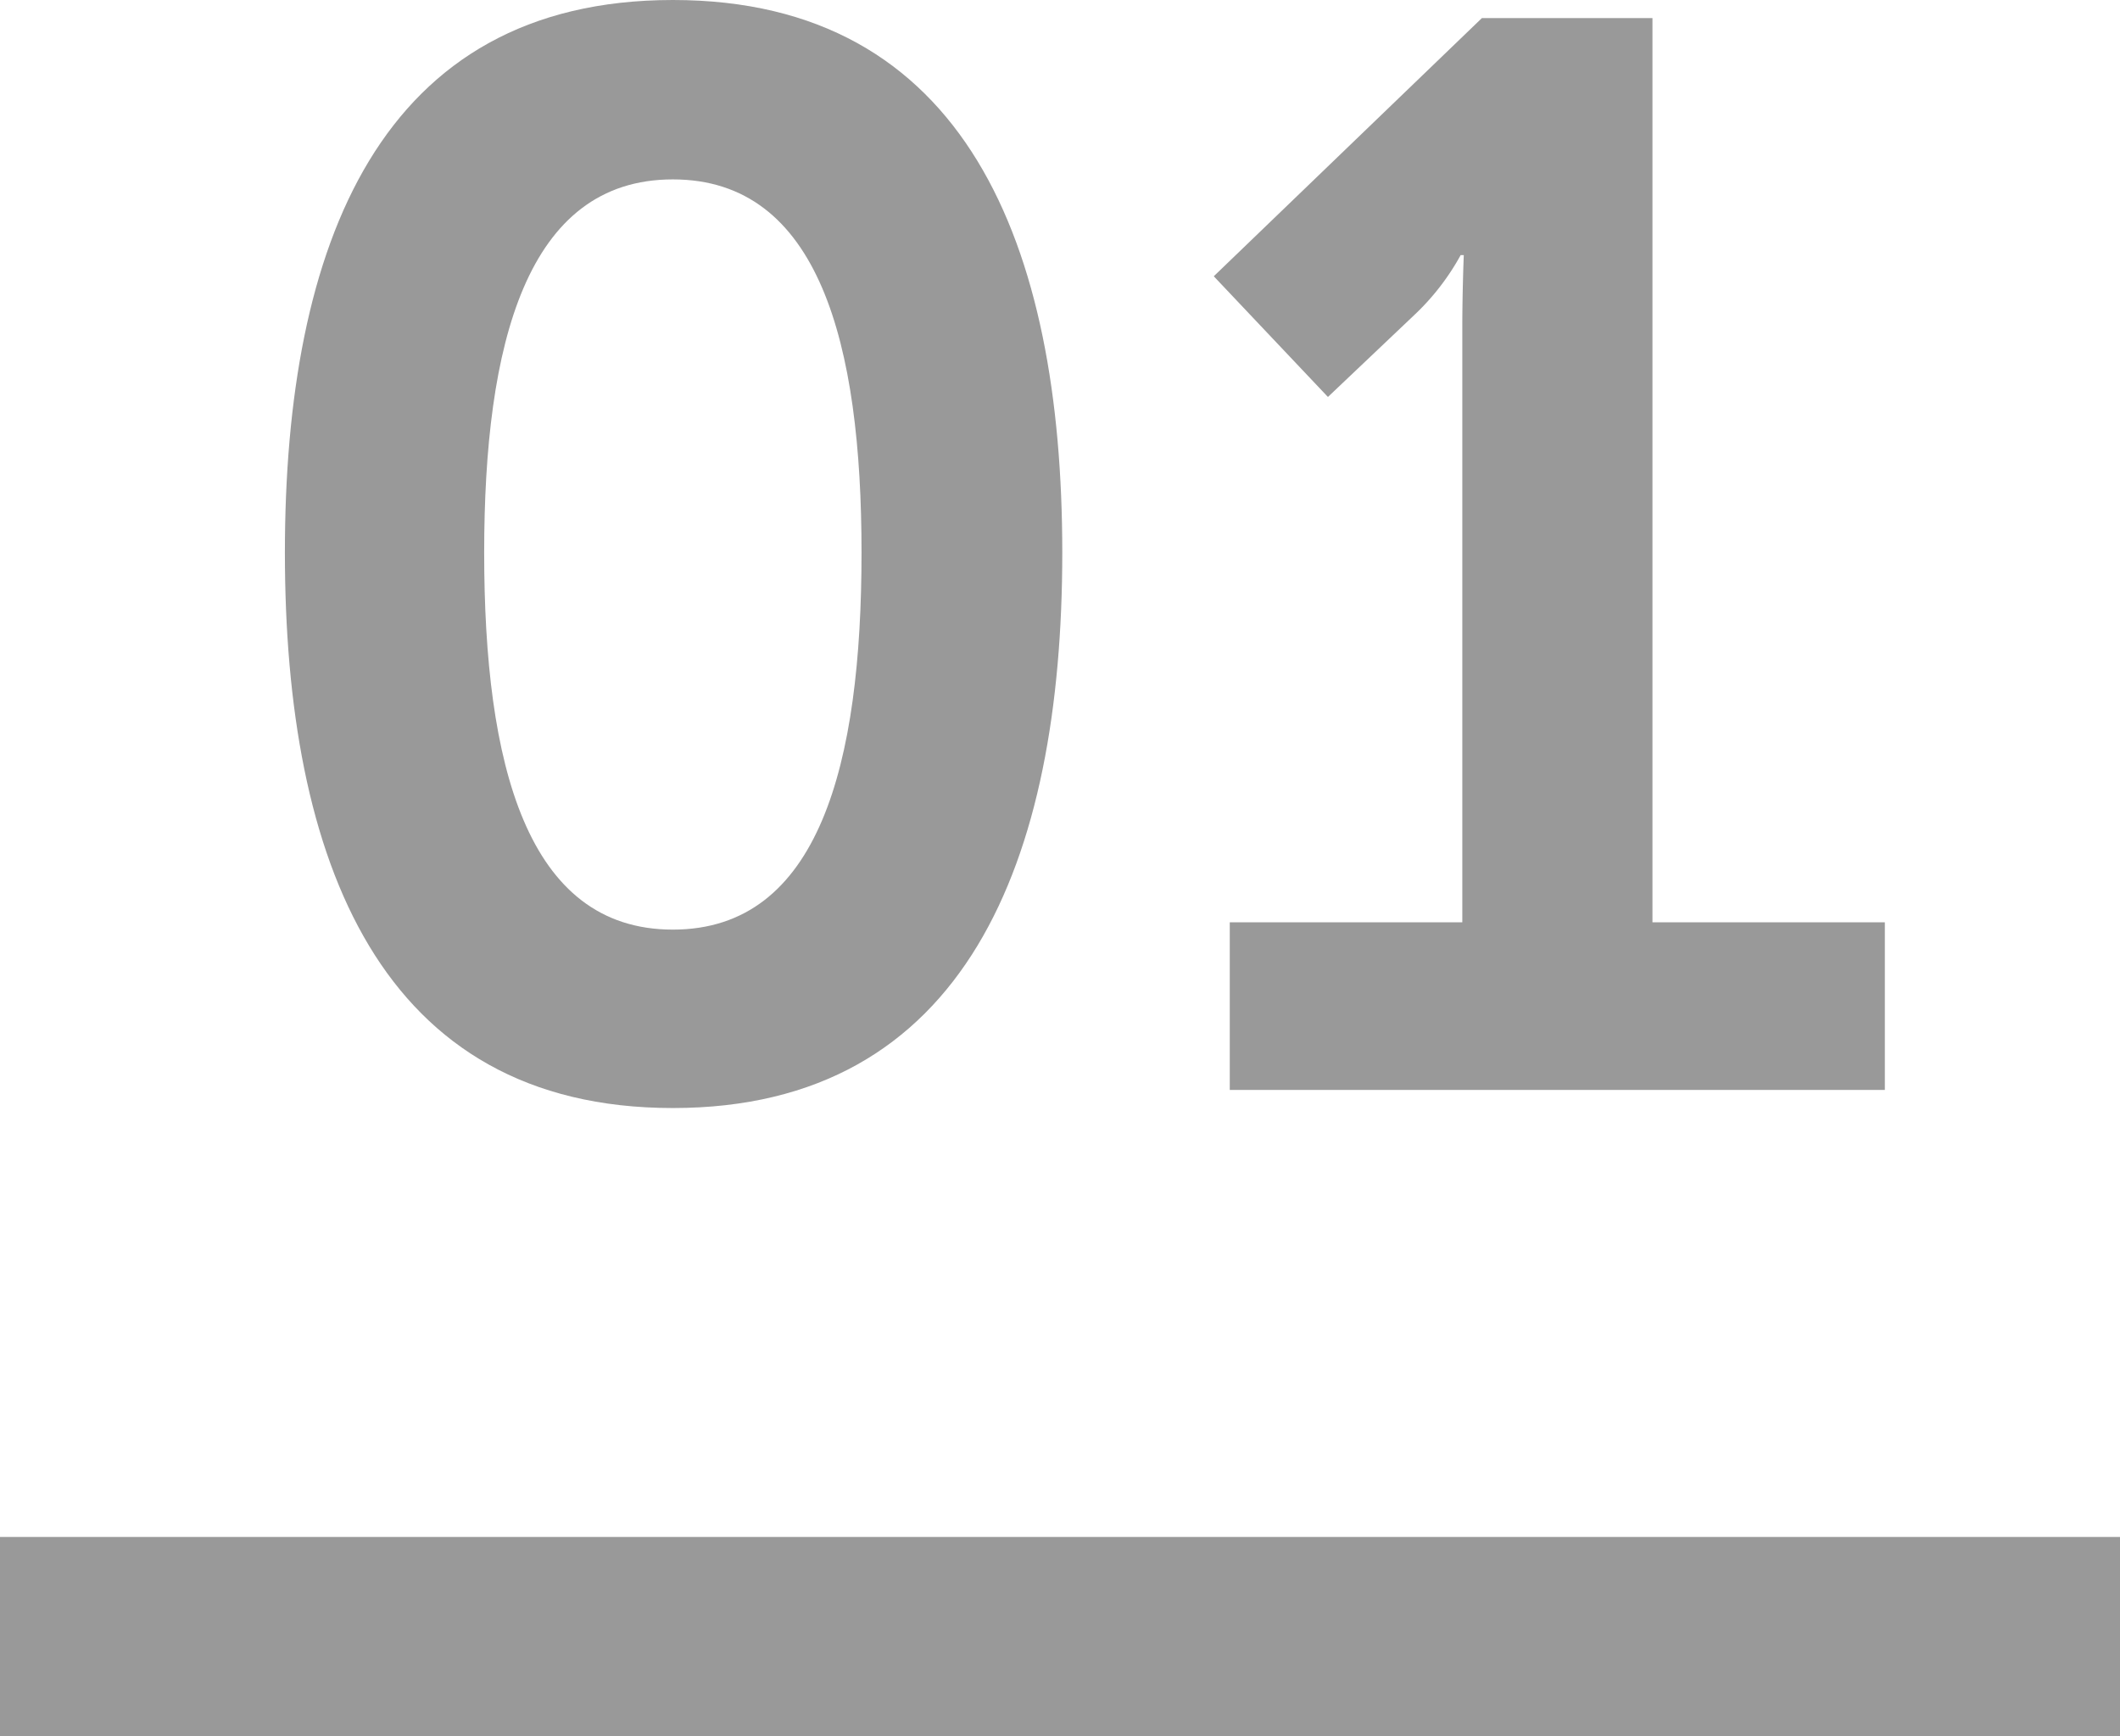
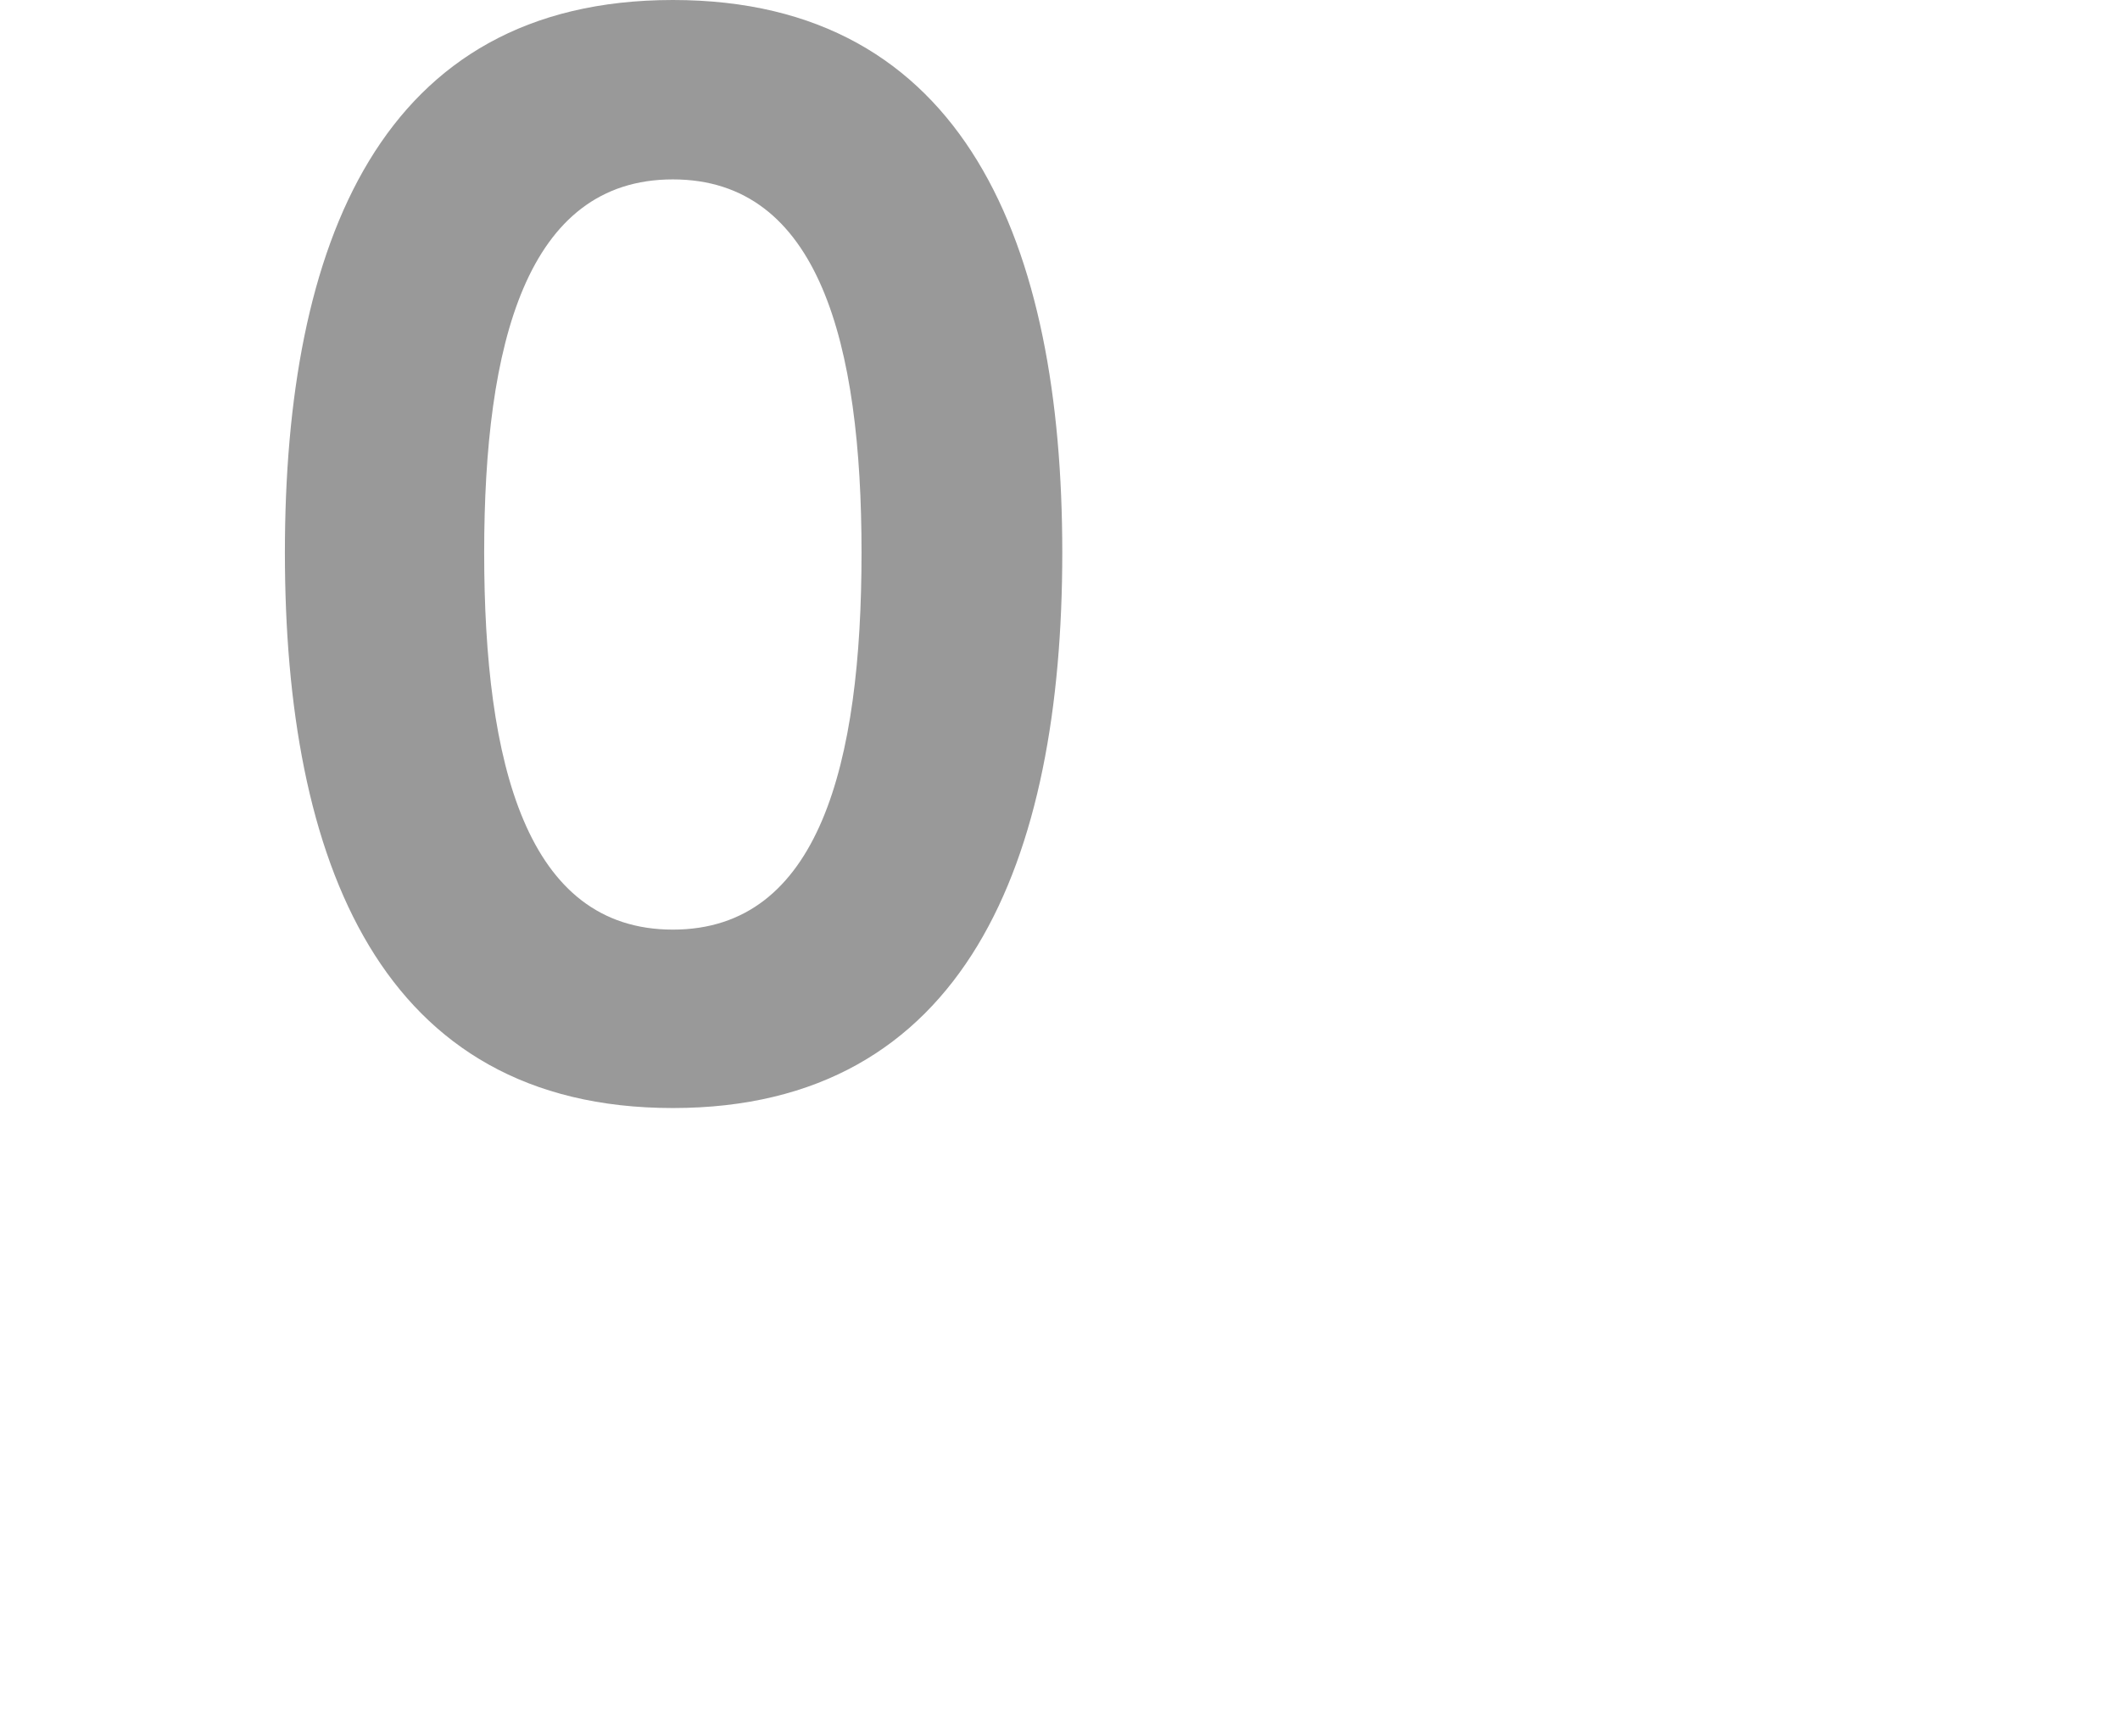
<svg xmlns="http://www.w3.org/2000/svg" viewBox="0 0 130 106.46">
  <defs>
    <style>.cls-1{fill:#999;}</style>
  </defs>
  <title>01</title>
  <g id="Layer_2" data-name="Layer 2">
    <g id="Layer_1-2" data-name="Layer 1">
-       <path class="cls-1" d="M17.47,33.88C17.47,15,23.31,0,41.26,0S65.14,15,65.14,33.88,59.22,67.94,41.26,67.94,17.47,52.76,17.47,33.88Zm35.36,0C52.83,21.1,50.24,11,41.26,11S29.69,21.1,29.69,33.88C29.69,46.83,32.28,57,41.26,57S52.83,46.83,52.83,33.88Z" />
-       <path class="cls-1" d="M75.41,56.55H89.67V20.09c0-2.23.09-4.45.09-4.45h-.19a14.82,14.82,0,0,1-2.87,3.7l-5.27,5-7-7.4L90.87,1.11h10.46V56.55h14.25V66.83H75.41Z" />
-       <rect class="cls-1" y="94.24" width="130" height="12.23" />
+       <path class="cls-1" d="M17.47,33.88C17.47,15,23.31,0,41.26,0S65.14,15,65.14,33.88,59.22,67.94,41.26,67.94,17.47,52.76,17.47,33.88Zm35.36,0C52.83,21.1,50.24,11,41.26,11S29.69,21.1,29.69,33.88C29.69,46.83,32.28,57,41.26,57S52.83,46.83,52.83,33.88" />
    </g>
  </g>
</svg>